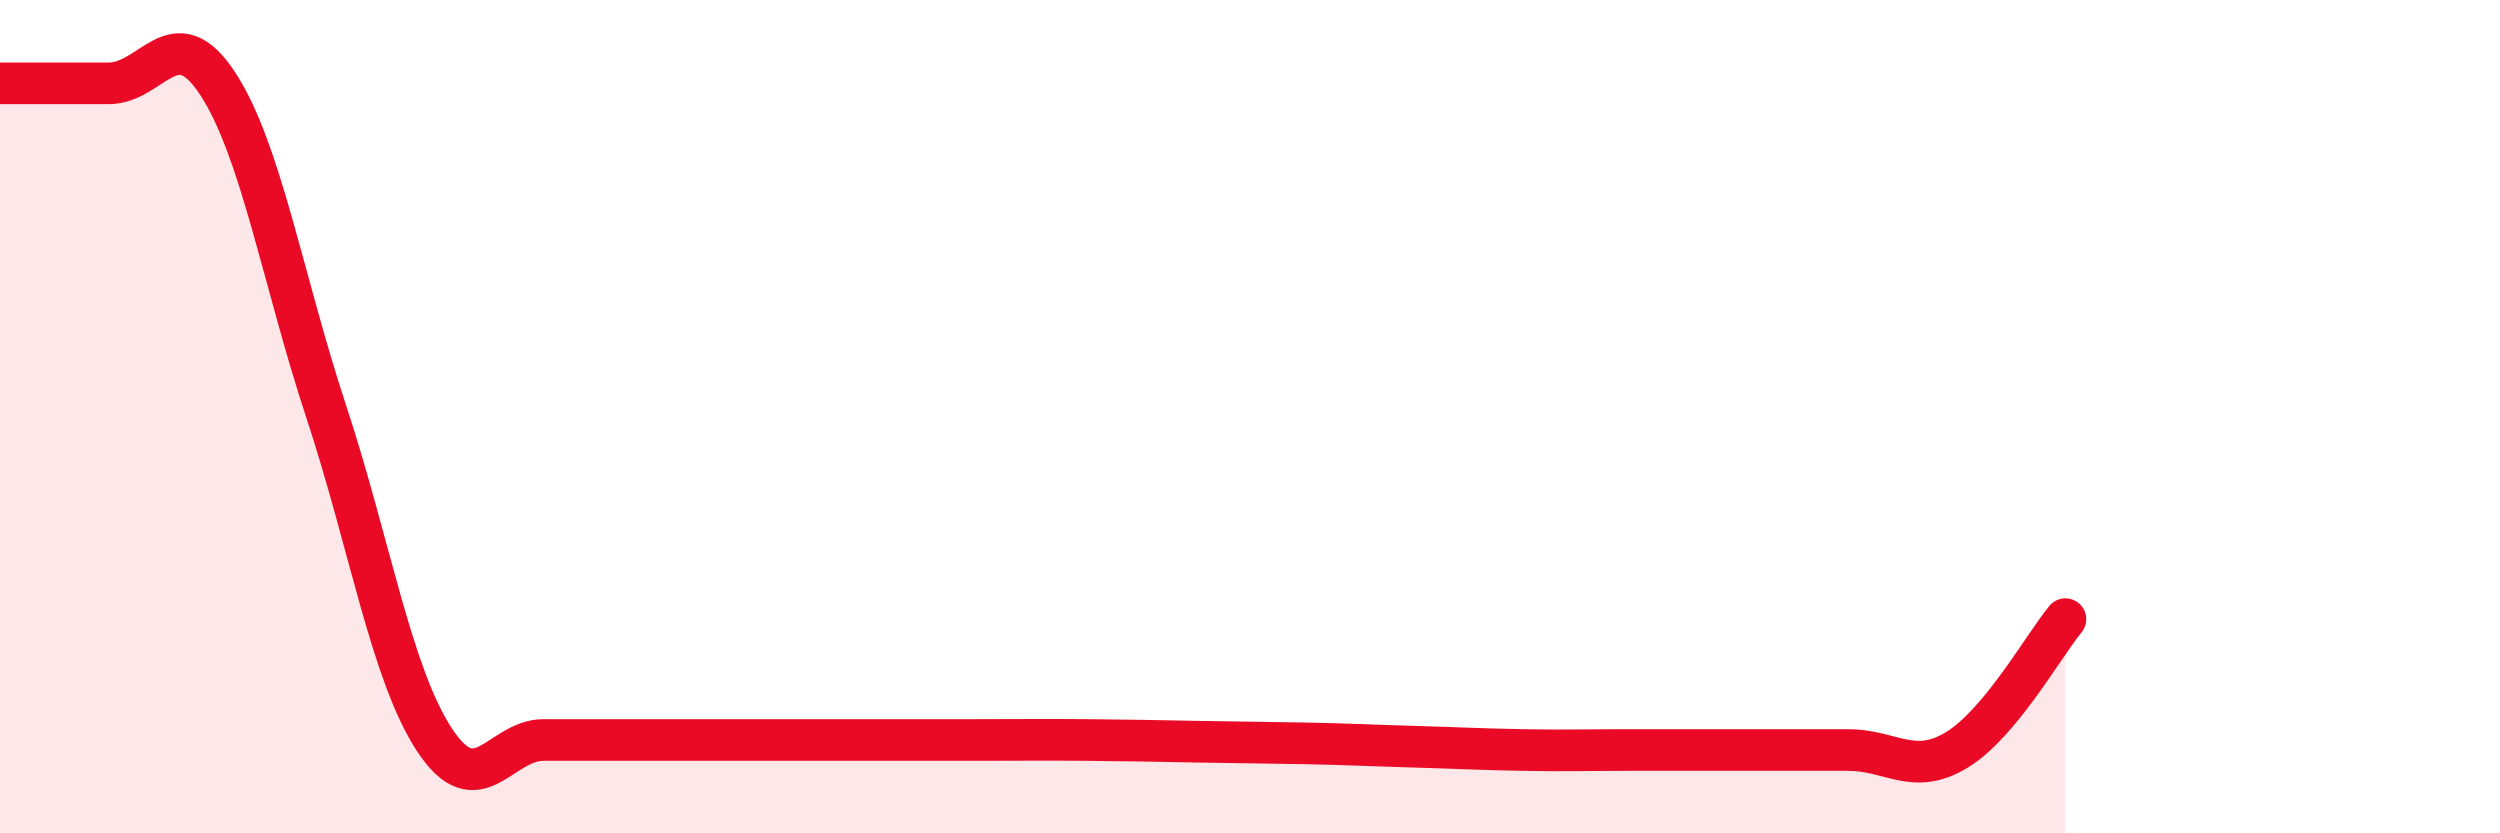
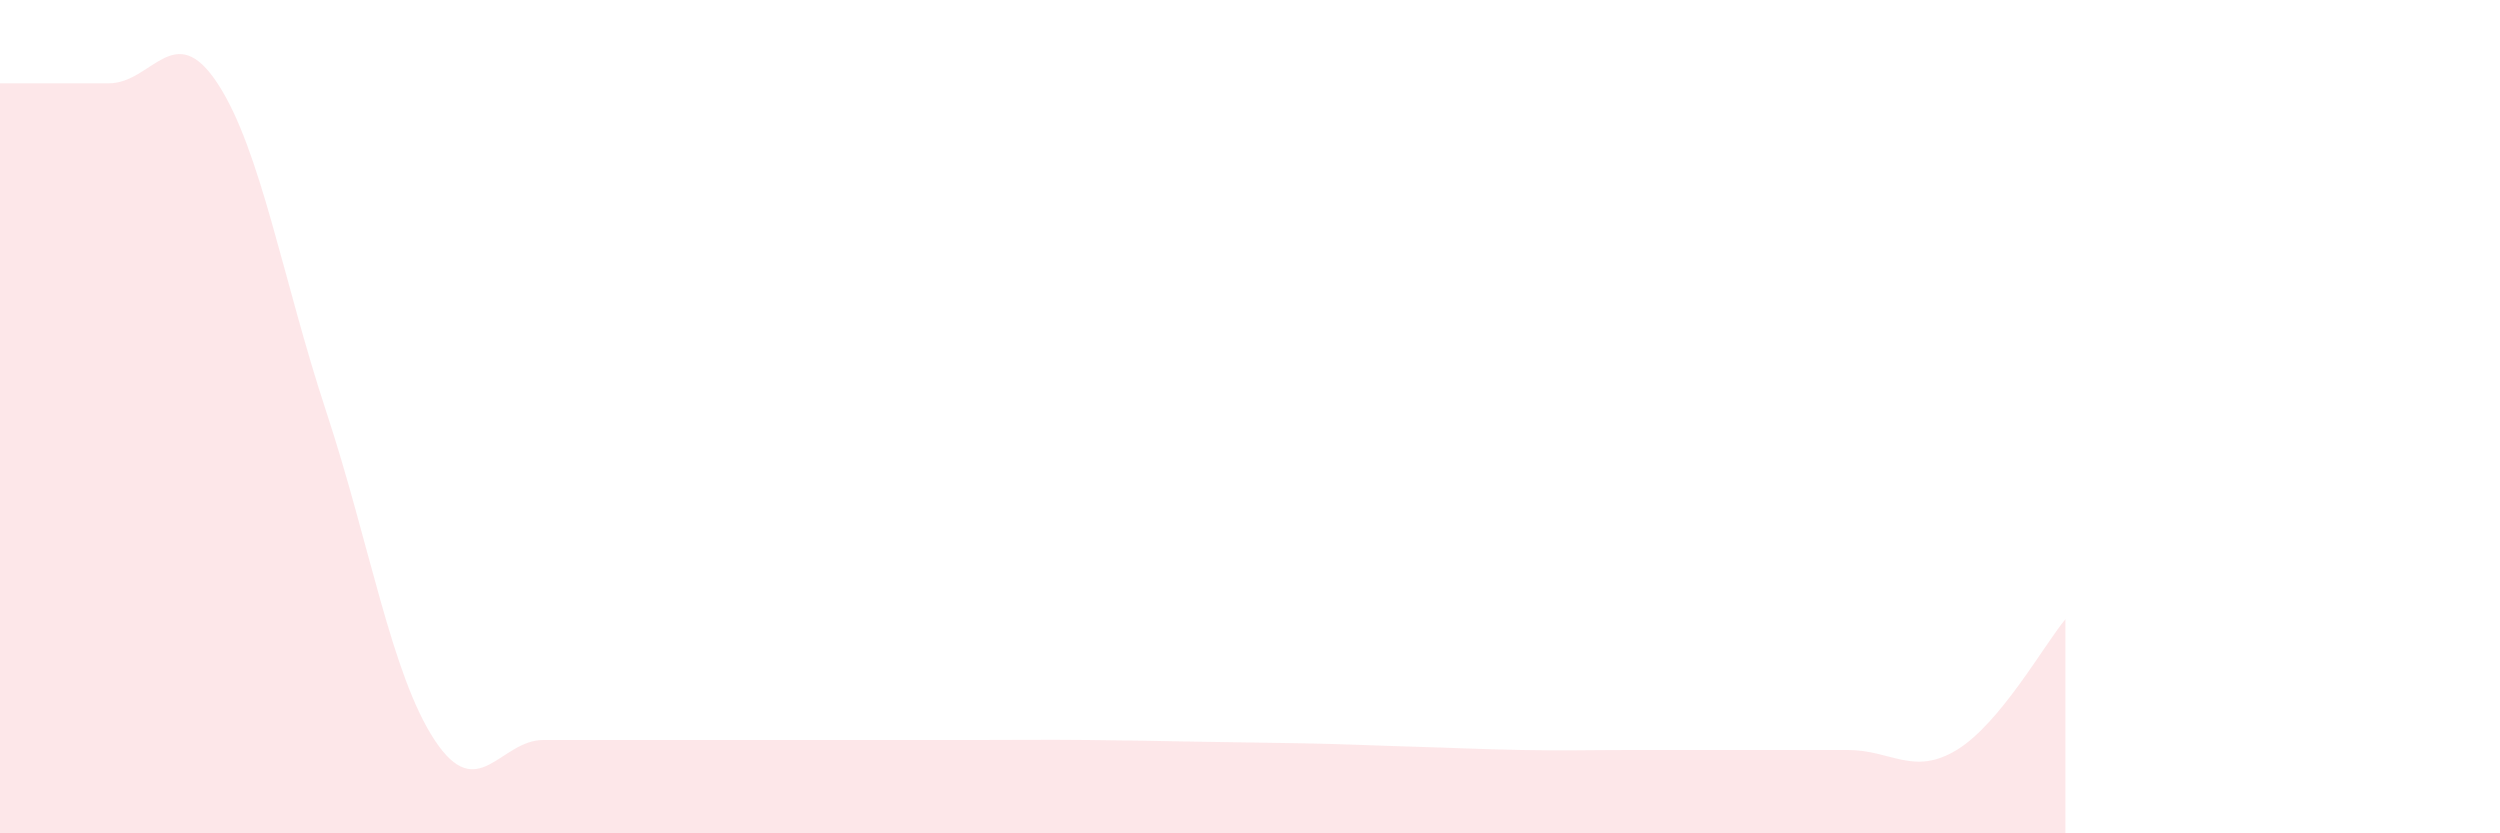
<svg xmlns="http://www.w3.org/2000/svg" width="60" height="20" viewBox="0 0 60 20">
  <path d="M 0,2 C 0.52,2 1.57,2 2.61,2 C 3.65,2 4.18,0.42 5.22,2 C 6.26,3.58 6.79,6.73 7.83,9.88 C 8.87,13.03 9.39,16.18 10.43,17.76 C 11.47,19.34 12,17.76 13.04,17.76 C 14.08,17.76 14.61,17.76 15.65,17.76 C 16.69,17.76 17.22,17.76 18.26,17.76 C 19.3,17.76 19.83,17.76 20.87,17.76 C 21.91,17.76 22.44,17.76 23.48,17.76 C 24.52,17.76 25.05,17.75 26.09,17.76 C 27.13,17.77 27.66,17.78 28.7,17.8 C 29.74,17.82 30.26,17.82 31.3,17.84 C 32.34,17.86 32.87,17.89 33.91,17.92 C 34.95,17.95 35.48,17.98 36.52,18 C 37.56,18.02 38.09,18 39.13,18 C 40.17,18 40.7,18 41.74,18 C 42.78,18 43.31,18 44.35,18 C 45.39,18 45.92,18.63 46.96,18 C 48,17.37 49.05,15.49 49.57,14.86L49.57 20L0 20Z" fill="#EB0A25" opacity="0.1" stroke-linecap="round" stroke-linejoin="round" />
-   <path d="M 0,2 C 0.52,2 1.57,2 2.61,2 C 3.65,2 4.18,0.42 5.22,2 C 6.26,3.58 6.79,6.73 7.83,9.88 C 8.87,13.03 9.39,16.18 10.43,17.76 C 11.47,19.34 12,17.76 13.04,17.76 C 14.08,17.76 14.61,17.76 15.65,17.76 C 16.69,17.76 17.22,17.76 18.26,17.76 C 19.3,17.76 19.83,17.76 20.87,17.76 C 21.91,17.76 22.44,17.76 23.48,17.76 C 24.52,17.76 25.05,17.75 26.09,17.76 C 27.13,17.77 27.66,17.78 28.7,17.8 C 29.74,17.82 30.26,17.82 31.3,17.84 C 32.34,17.86 32.87,17.89 33.91,17.92 C 34.95,17.95 35.48,17.98 36.52,18 C 37.56,18.02 38.09,18 39.13,18 C 40.17,18 40.7,18 41.74,18 C 42.78,18 43.31,18 44.35,18 C 45.39,18 45.92,18.63 46.96,18 C 48,17.37 49.05,15.49 49.57,14.86" stroke="#EB0A25" stroke-width="1" fill="none" stroke-linecap="round" stroke-linejoin="round" />
</svg>